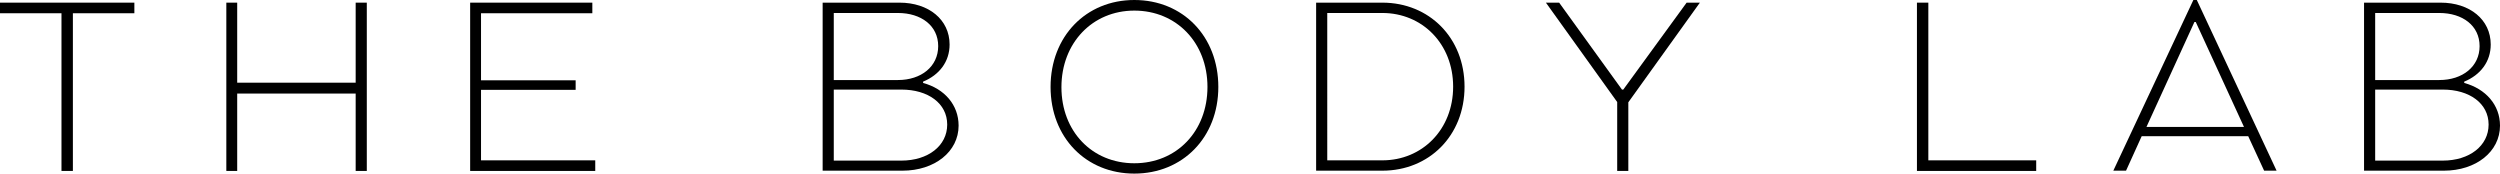
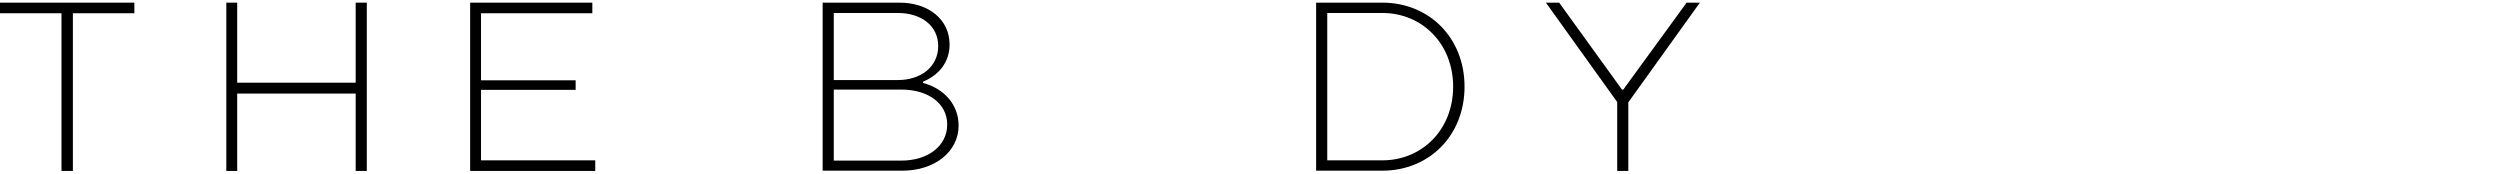
<svg xmlns="http://www.w3.org/2000/svg" version="1.1" id="Layer_1" x="0px" y="0px" viewBox="0 0 943.3 65.5" style="enable-background:new 0 0 943.3 65.5;" xml:space="preserve">
  <polygon points="0,5 23.2,5 23.2,64.5 27.5,64.5 27.5,5 50.7,5 50.7,1 0,1 " />
  <polygon points="134.2,31.2 89.5,31.2 89.5,1 85.4,1 85.4,64.5 89.5,64.5 89.5,35.3 134.2,35.3 134.2,64.5 138.4,64.5 138.4,1   134.2,1 " />
  <polygon points="181.5,33.9 217.2,33.9 217.2,30.3 181.5,30.3 181.5,5 223.5,5 223.5,1 177.4,1 177.4,64.5 224.6,64.5 224.6,60.5   181.5,60.5 " />
  <path d="M348.3,31.3v-0.5c6.1-2.5,10-7.5,10-14c0-9.4-7.9-15.8-18.9-15.8h-29v63.4h30.1c12.2,0,21.2-7.2,21.2-17  C361.7,39.6,356.4,33.5,348.3,31.3z M314.6,4.9h24.2c8.8,0,15.2,4.8,15.2,12.5s-6.4,12.8-15.2,12.8h-24.2V4.9z M340.1,60.6h-25.5  V33.8h25.5c10.1,0,17.3,5.2,17.3,13.2S350.2,60.6,340.1,60.6L340.1,60.6z" />
-   <path d="M428,0c-18.2,0-31.6,13.7-31.6,32.8s13.4,32.7,31.6,32.7s31.7-13.6,31.7-32.7S446.3,0,428,0z M428,61.6  c-15.9,0-27.5-12-27.5-28.7S412.2,4,428,4c15.9,0,27.6,12.1,27.6,28.8S444,61.6,428,61.6z" />
  <path d="M521.6,1h-25v63.4h25c17.6,0,31-13.2,31-31.7S539.2,1,521.6,1z M521.6,60.5h-20.8V4.9h20.8c15,0,26.7,11.6,26.7,27.8  S536.6,60.5,521.6,60.5z" />
  <polygon points="612.5,33.8 612,33.8 588.3,1 583.3,1 610.2,38.5 610.2,64.5 614.4,64.5 614.4,38.6 641.4,1 636.4,1 " />
-   <polygon points="727.6,1 723.3,1 723.3,64.5 768.3,64.5 768.3,60.5 727.6,60.5 " />
-   <path d="M827.6,0l-30.2,64.4h4.8l5.9-13h40.2l6,13h4.7L828.9,0L827.6,0z M809.9,47.9L828,8.3h0.5l18.2,39.6H809.9z" />
-   <path d="M929.8,31.3v-0.5c6.1-2.5,10-7.5,10-14c0-9.4-7.9-15.8-18.9-15.8H892v63.4h30.1c12.2,0,21.2-7.2,21.2-17  C943.3,39.6,937.9,33.5,929.8,31.3z M896.2,4.9h24.2c8.8,0,15.2,4.8,15.2,12.5s-6.4,12.8-15.2,12.8h-24.2V4.9z M921.7,60.6h-25.5  V33.8h25.5c10.1,0,17.3,5.2,17.3,13.2S931.8,60.6,921.7,60.6z" />
</svg>